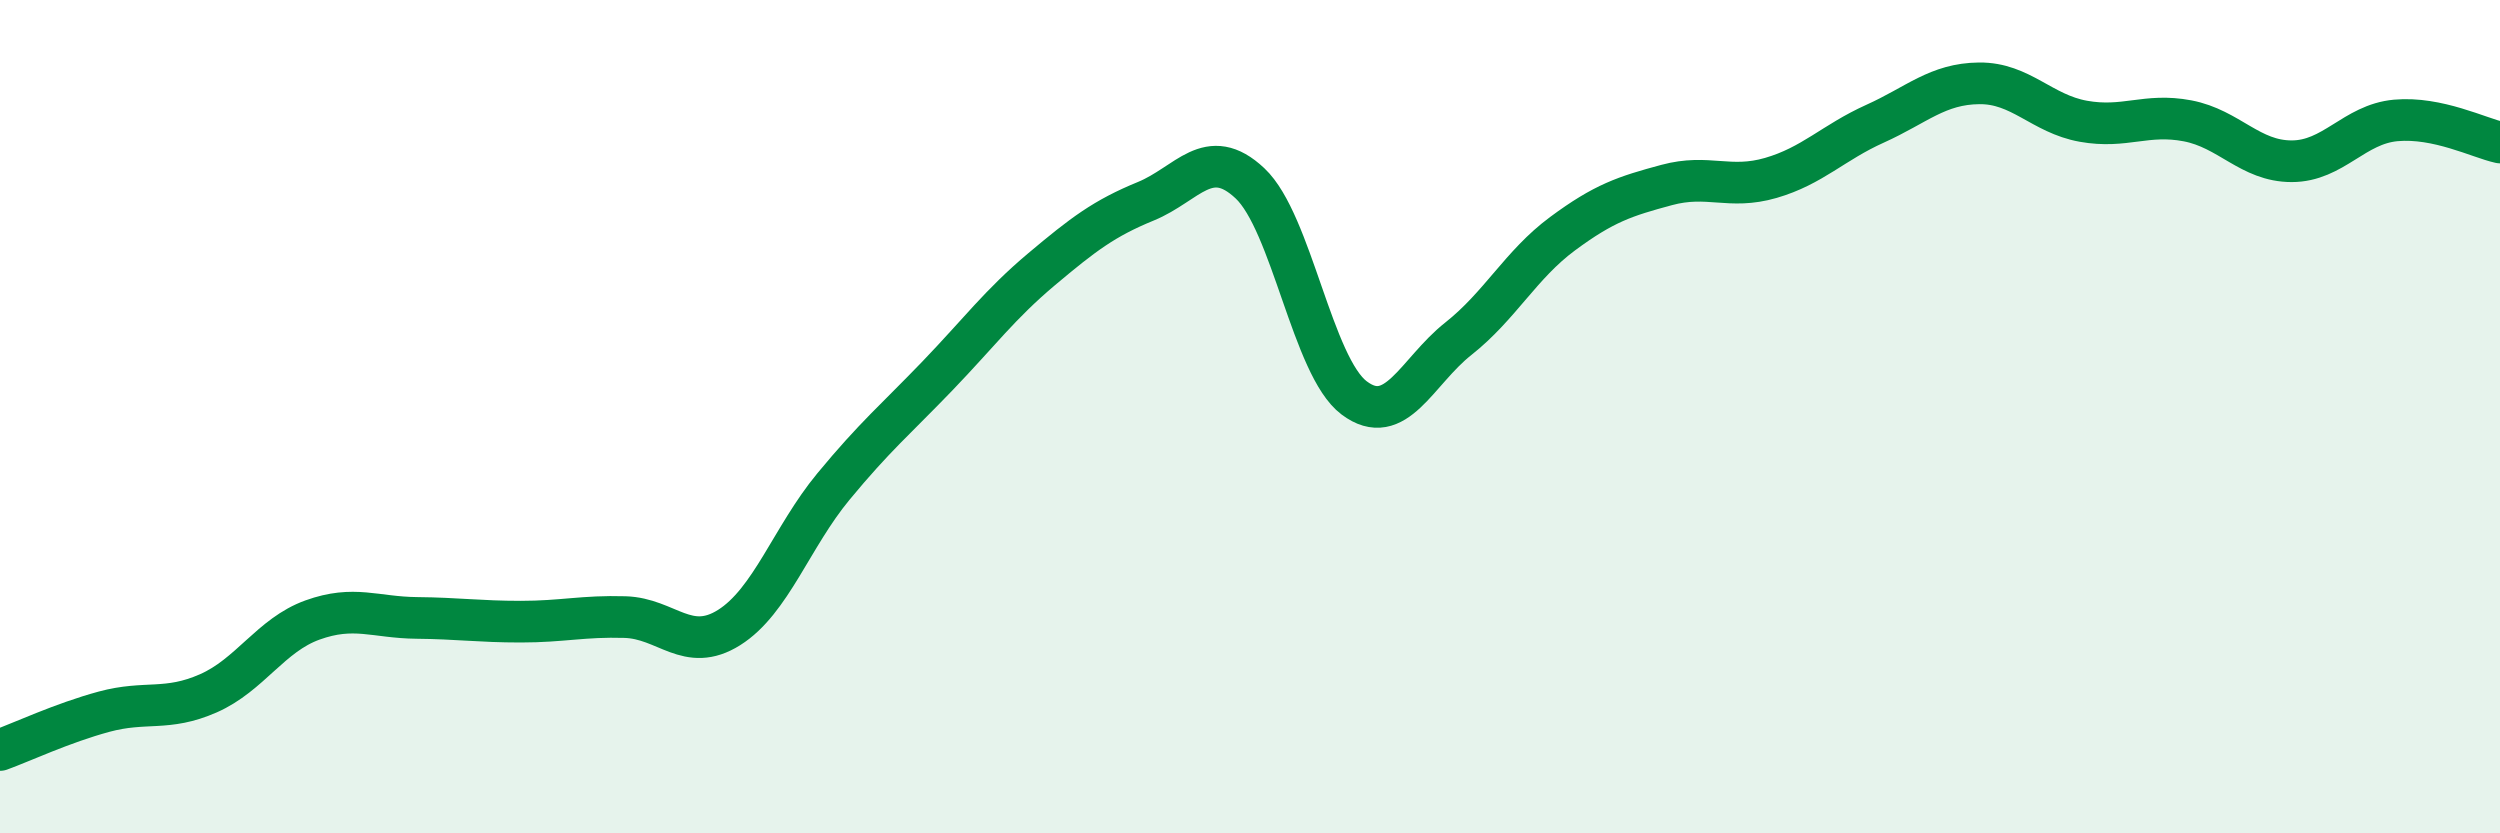
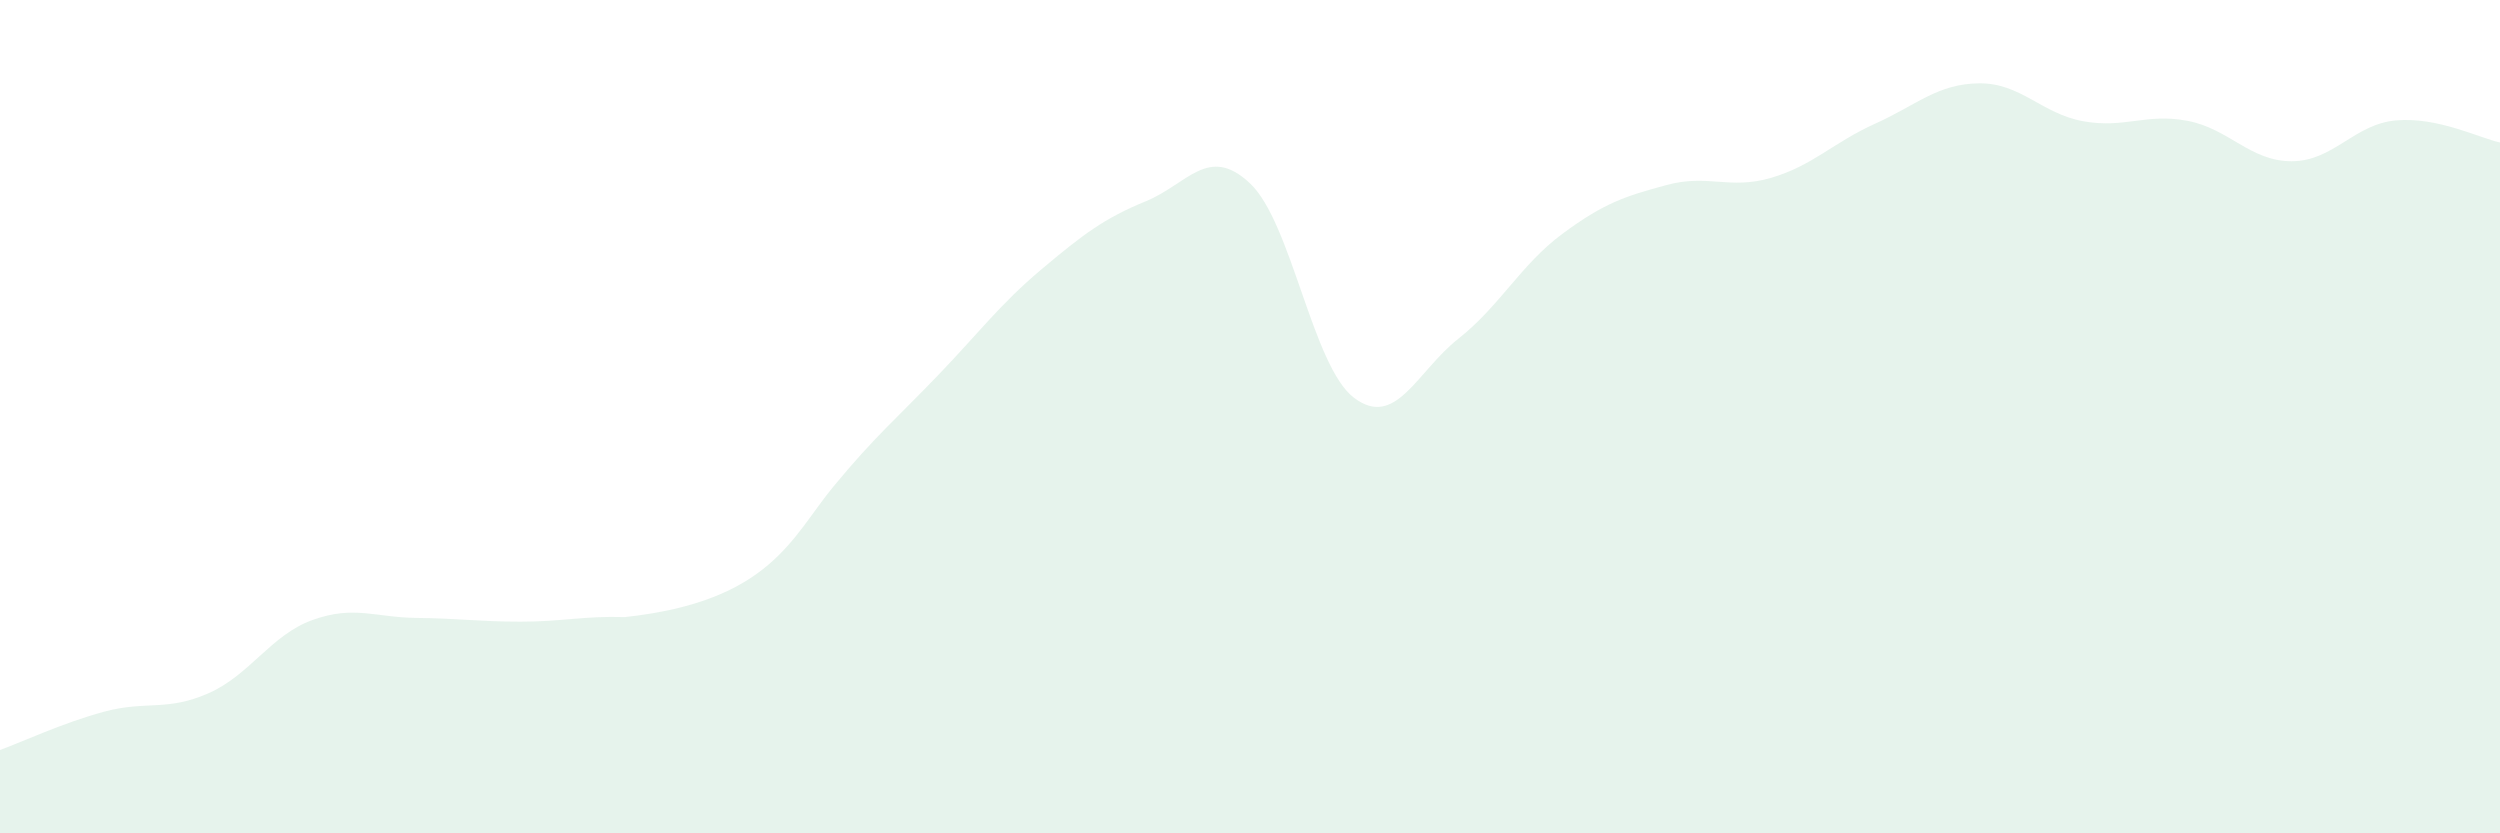
<svg xmlns="http://www.w3.org/2000/svg" width="60" height="20" viewBox="0 0 60 20">
-   <path d="M 0,18 C 0.5,17.82 1.5,17.35 2.5,17.08 C 3.5,16.81 4,17.08 5,16.64 C 6,16.2 6.5,15.24 7.5,14.88 C 8.5,14.52 9,14.82 10,14.83 C 11,14.84 11.5,14.92 12.5,14.92 C 13.5,14.92 14,14.78 15,14.81 C 16,14.84 16.5,15.69 17.5,15.06 C 18.5,14.43 19,12.89 20,11.68 C 21,10.47 21.5,10.06 22.5,9.02 C 23.5,7.98 24,7.3 25,6.46 C 26,5.62 26.5,5.24 27.5,4.83 C 28.5,4.42 29,3.46 30,4.4 C 31,5.34 31.5,8.8 32.5,9.55 C 33.5,10.3 34,8.92 35,8.13 C 36,7.34 36.5,6.35 37.5,5.61 C 38.5,4.87 39,4.71 40,4.44 C 41,4.17 41.5,4.56 42.5,4.27 C 43.5,3.98 44,3.42 45,2.97 C 46,2.52 46.5,2.01 47.5,2 C 48.5,1.99 49,2.73 50,2.91 C 51,3.09 51.5,2.71 52.5,2.9 C 53.5,3.09 54,3.87 55,3.87 C 56,3.87 56.5,2.98 57.5,2.89 C 58.5,2.8 59.5,3.31 60,3.42L60 20L0 20Z" fill="#008740" opacity="0.1" stroke-linecap="round" stroke-linejoin="round" />
-   <path d="M 0,18 C 0.5,17.82 1.5,17.35 2.5,17.08 C 3.5,16.81 4,17.08 5,16.64 C 6,16.2 6.5,15.24 7.5,14.88 C 8.5,14.52 9,14.82 10,14.83 C 11,14.84 11.5,14.92 12.5,14.92 C 13.5,14.92 14,14.78 15,14.81 C 16,14.84 16.5,15.69 17.5,15.06 C 18.5,14.43 19,12.89 20,11.68 C 21,10.47 21.5,10.06 22.5,9.02 C 23.5,7.98 24,7.3 25,6.46 C 26,5.62 26.5,5.24 27.5,4.83 C 28.5,4.42 29,3.46 30,4.4 C 31,5.34 31.5,8.8 32.5,9.55 C 33.5,10.3 34,8.92 35,8.13 C 36,7.34 36.5,6.35 37.5,5.61 C 38.5,4.87 39,4.71 40,4.44 C 41,4.17 41.5,4.56 42.5,4.27 C 43.5,3.98 44,3.42 45,2.97 C 46,2.52 46.5,2.01 47.5,2 C 48.5,1.99 49,2.73 50,2.91 C 51,3.09 51.5,2.71 52.5,2.9 C 53.5,3.09 54,3.87 55,3.87 C 56,3.87 56.5,2.98 57.5,2.89 C 58.5,2.8 59.5,3.31 60,3.42" stroke="#008740" stroke-width="1" fill="none" stroke-linecap="round" stroke-linejoin="round" />
+   <path d="M 0,18 C 0.5,17.82 1.5,17.35 2.5,17.08 C 3.5,16.81 4,17.08 5,16.64 C 6,16.2 6.5,15.24 7.5,14.88 C 8.5,14.52 9,14.82 10,14.83 C 11,14.84 11.5,14.92 12.5,14.92 C 13.5,14.92 14,14.78 15,14.81 C 18.5,14.43 19,12.89 20,11.68 C 21,10.47 21.5,10.06 22.5,9.02 C 23.5,7.98 24,7.3 25,6.46 C 26,5.62 26.5,5.24 27.5,4.83 C 28.5,4.42 29,3.46 30,4.4 C 31,5.34 31.5,8.8 32.5,9.55 C 33.5,10.3 34,8.92 35,8.13 C 36,7.34 36.5,6.35 37.5,5.61 C 38.5,4.87 39,4.71 40,4.44 C 41,4.17 41.5,4.56 42.5,4.27 C 43.5,3.98 44,3.42 45,2.97 C 46,2.52 46.5,2.01 47.5,2 C 48.5,1.99 49,2.73 50,2.91 C 51,3.09 51.5,2.71 52.5,2.9 C 53.5,3.09 54,3.87 55,3.87 C 56,3.87 56.5,2.98 57.5,2.89 C 58.5,2.8 59.5,3.31 60,3.42L60 20L0 20Z" fill="#008740" opacity="0.1" stroke-linecap="round" stroke-linejoin="round" />
</svg>